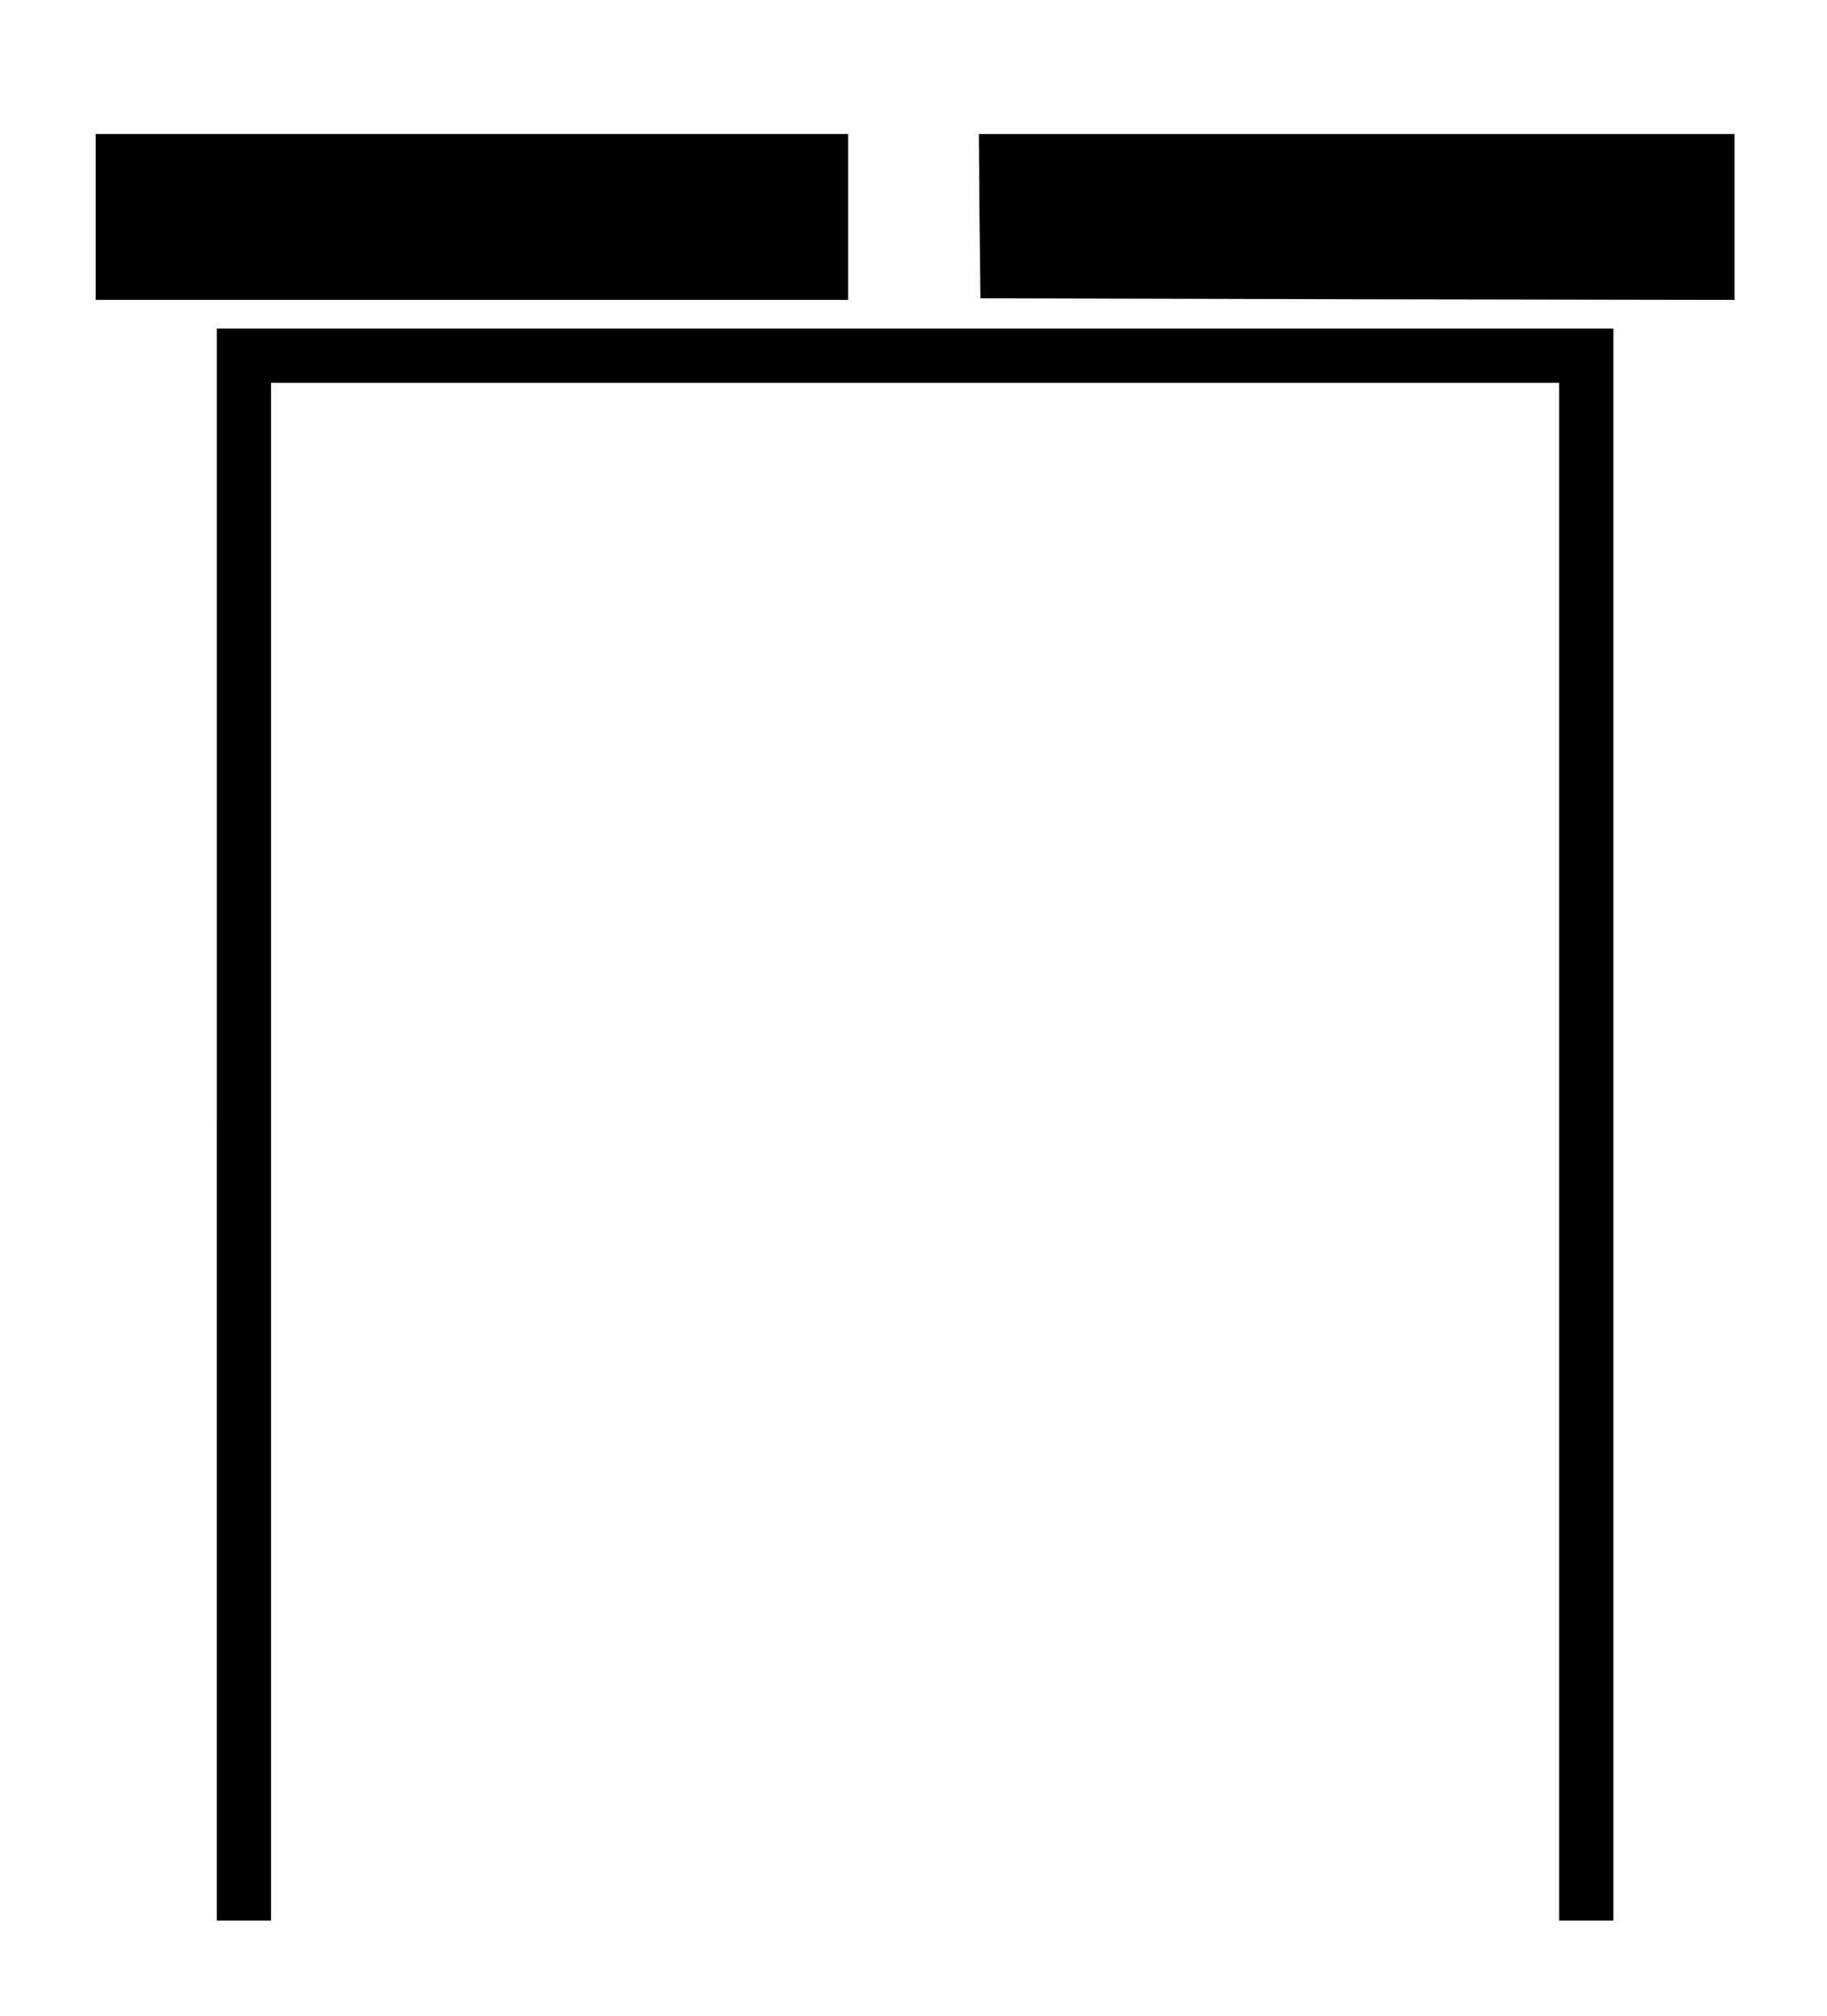
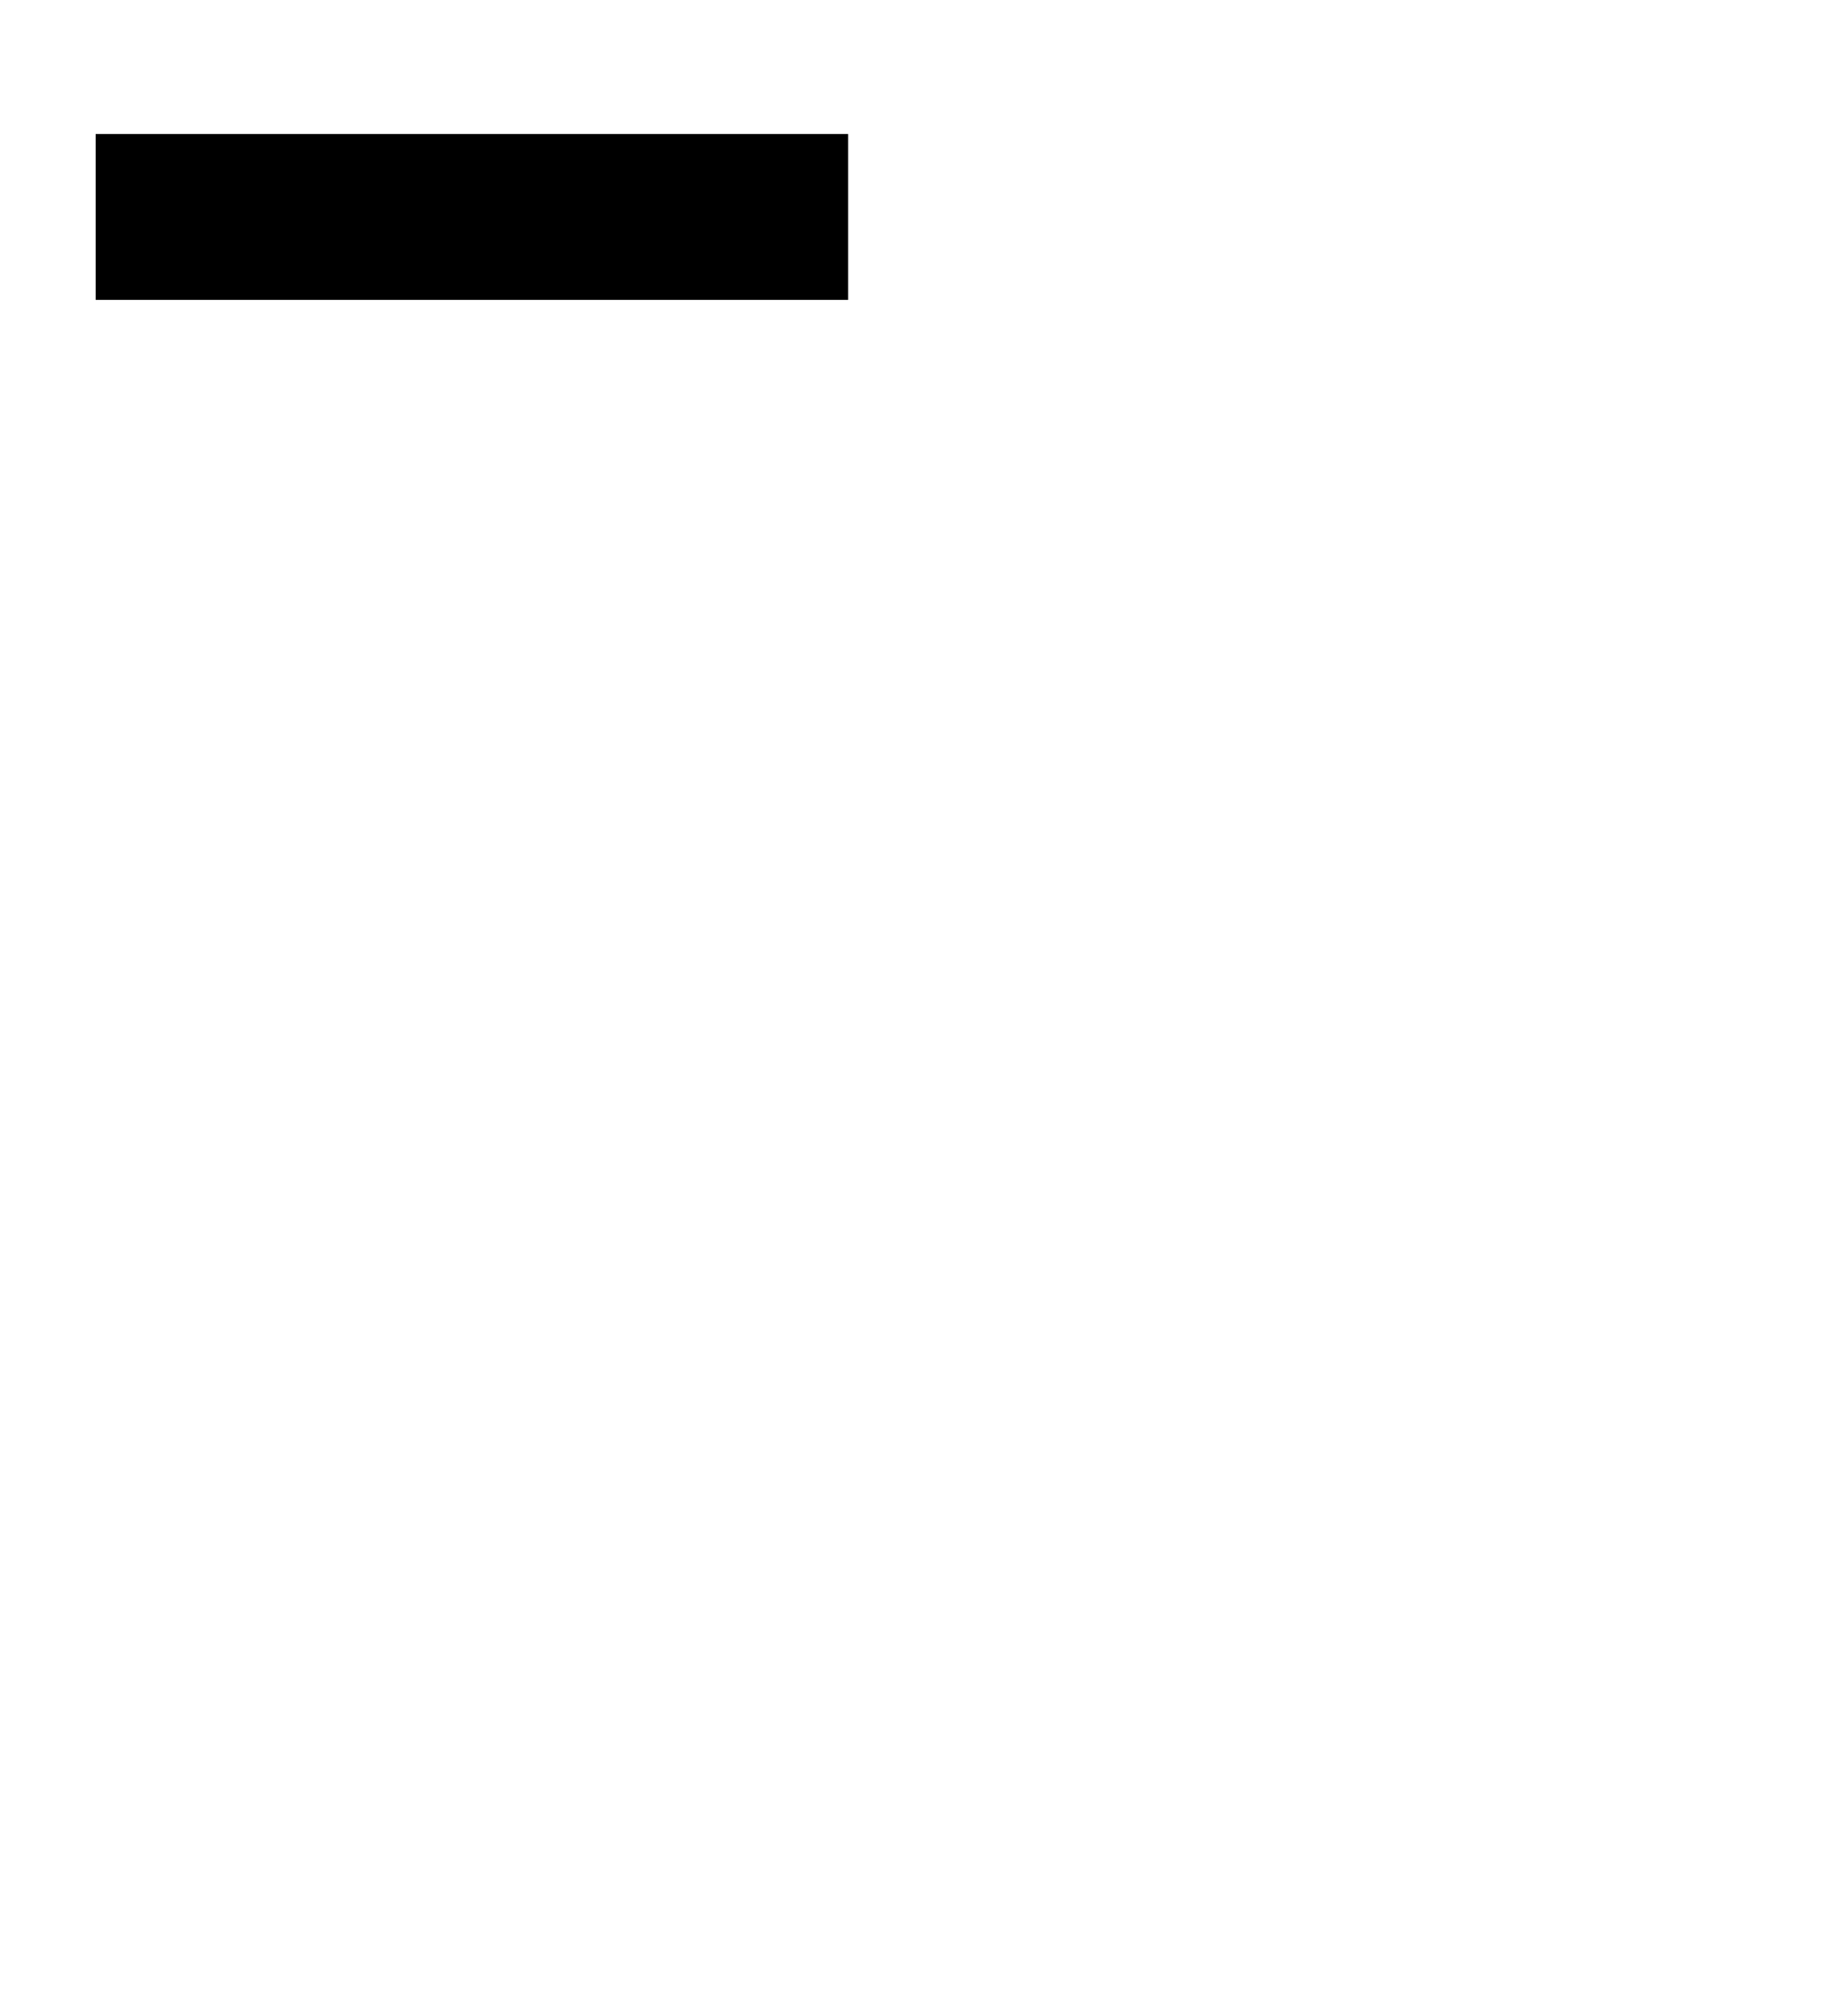
<svg xmlns="http://www.w3.org/2000/svg" version="1.0" width="573pt" height="632pt" viewBox="0 0 573 632" preserveAspectRatio="xMidYMid meet">
  <g transform="translate(0,632) scale(0.1,-0.1)" fill="#000000" stroke="none">
    <path d="M300 5640 l0 -260 1180 0 1180 0 0 260 0 260 -1180 0 -1180 0 0 -260z" />
-     <path d="M3072 5643 l3 -258 1183 -3 1182 -2 0 260 0 260 -1185 0 -1185 0 2 -257z" />
-     <path d="M680 2795 l0 -2495 85 0 85 0 0 2410 0 2410 2020 0 2020 0 0 -2410 0 -2410 85 0 85 0 0 2495 0 2495 -2190 0 -2190 0 0 -2495z" />
  </g>
</svg>